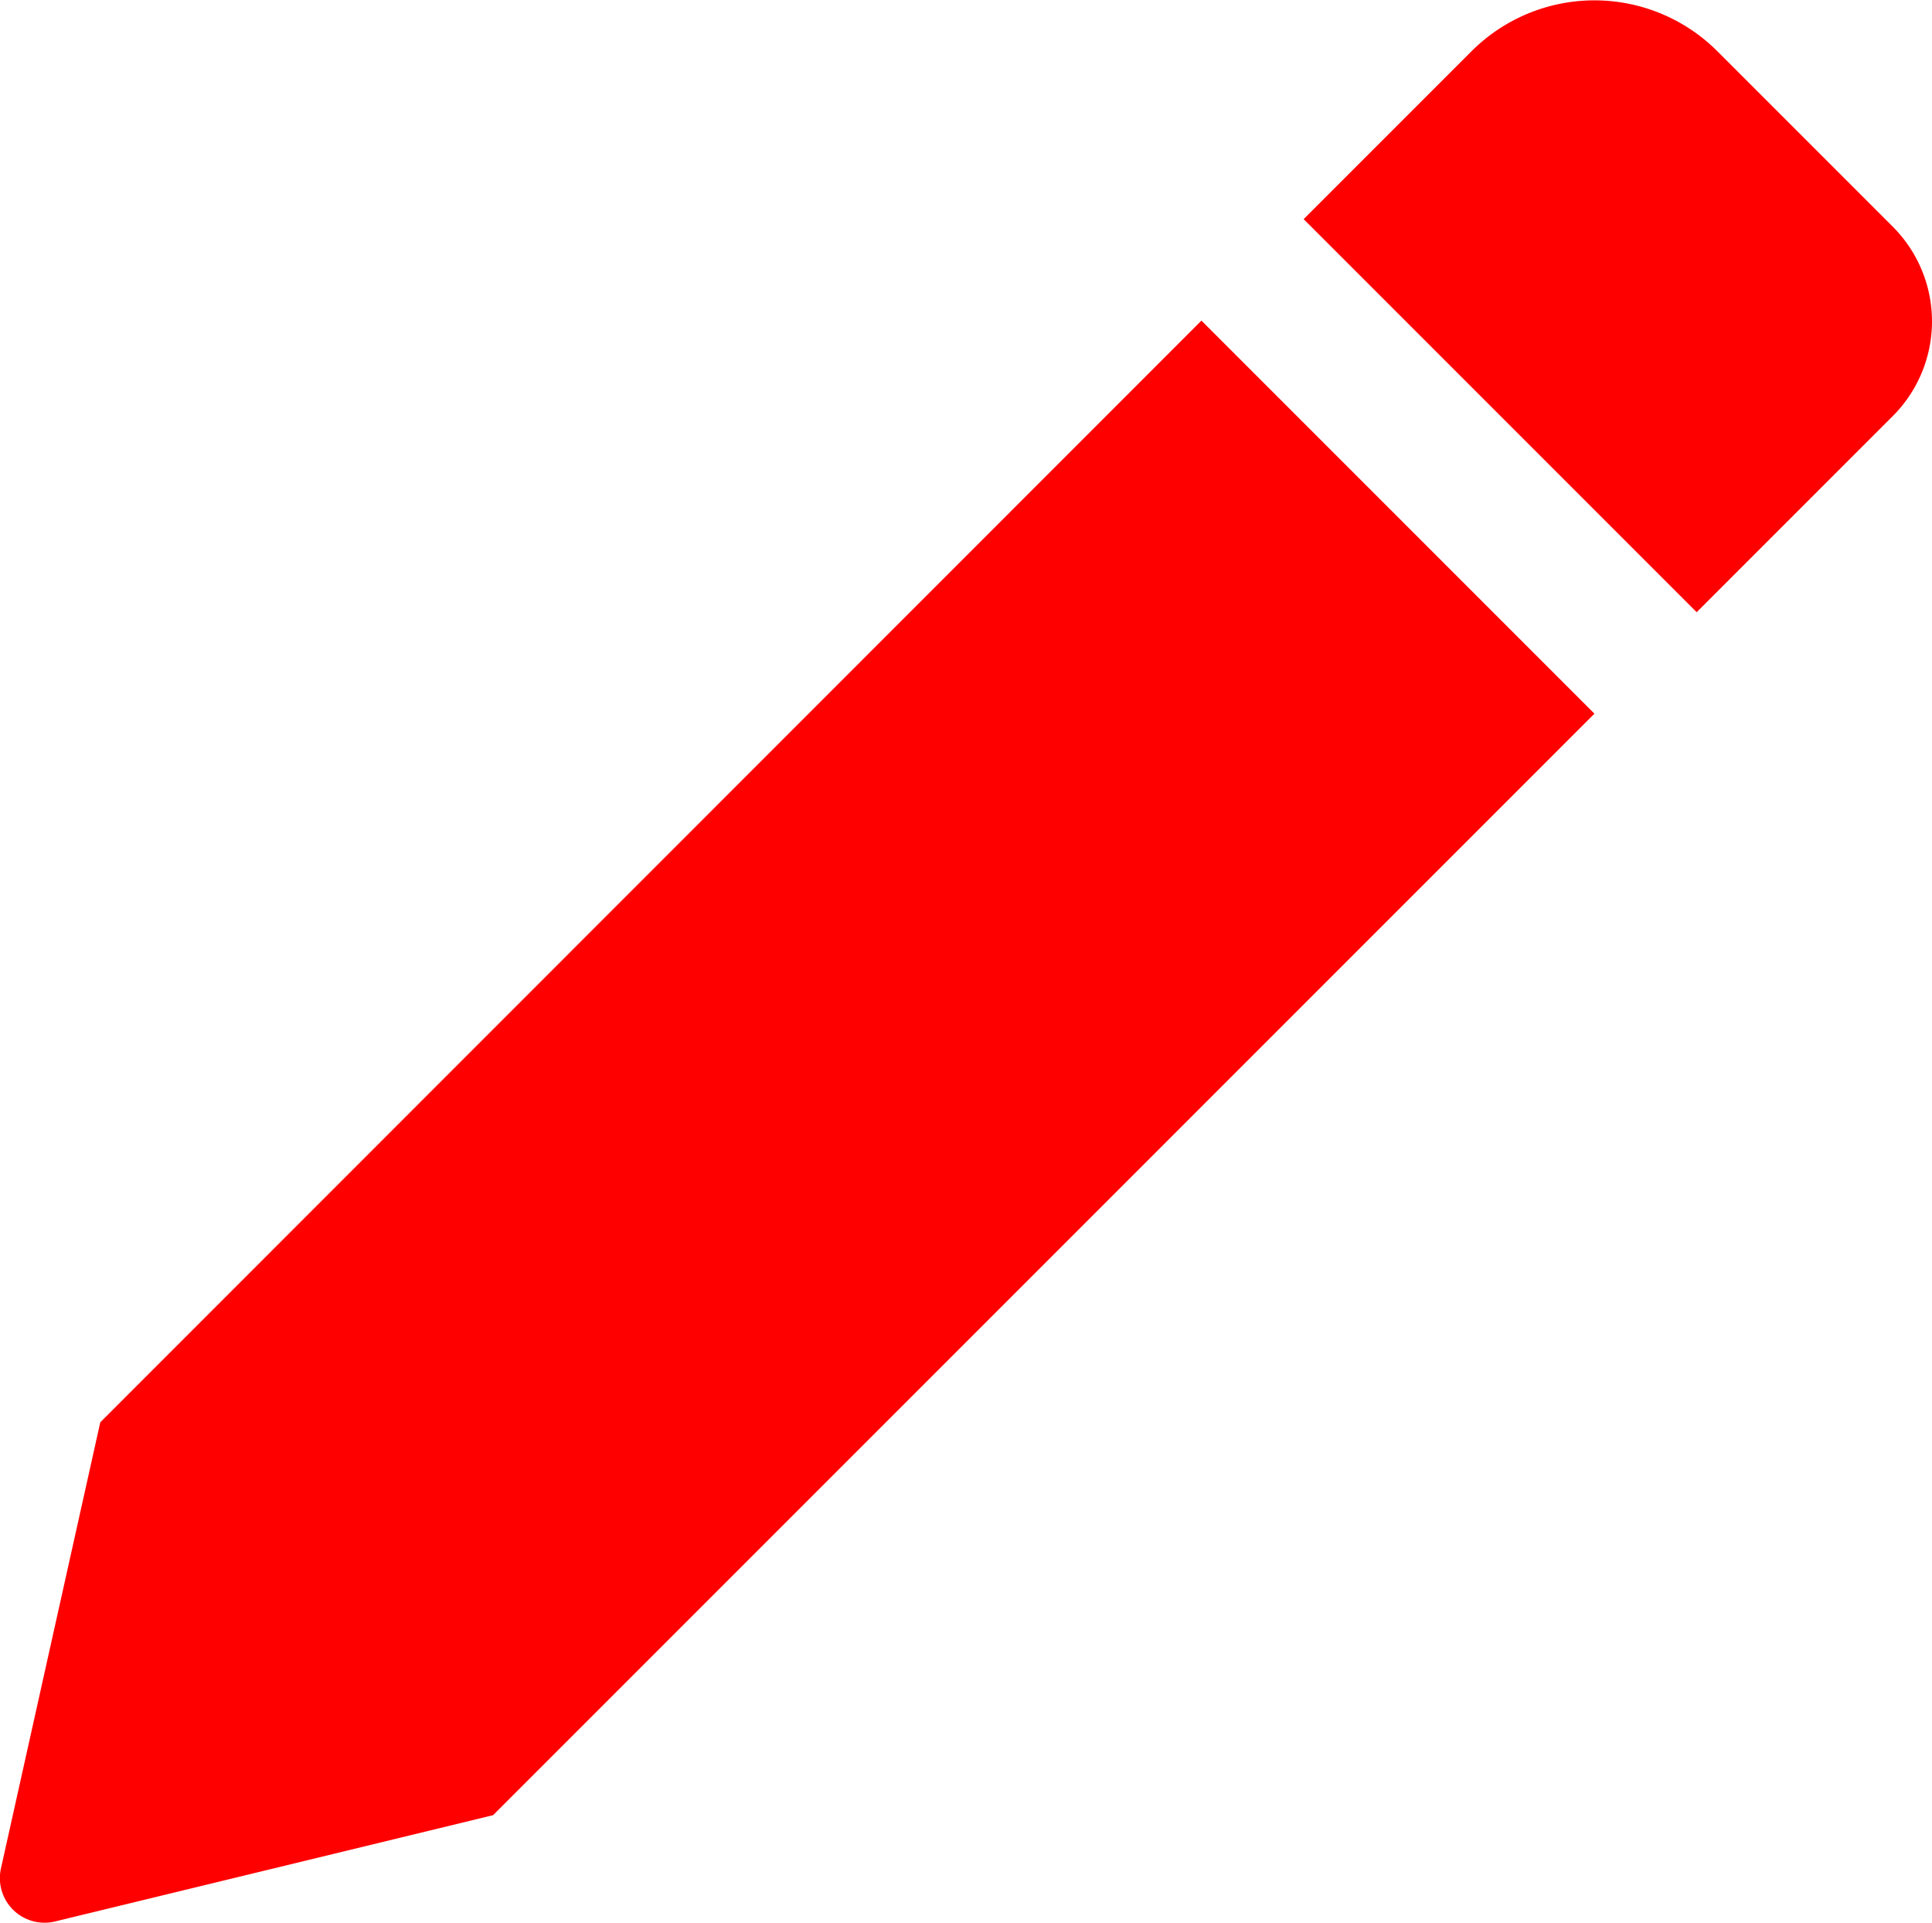
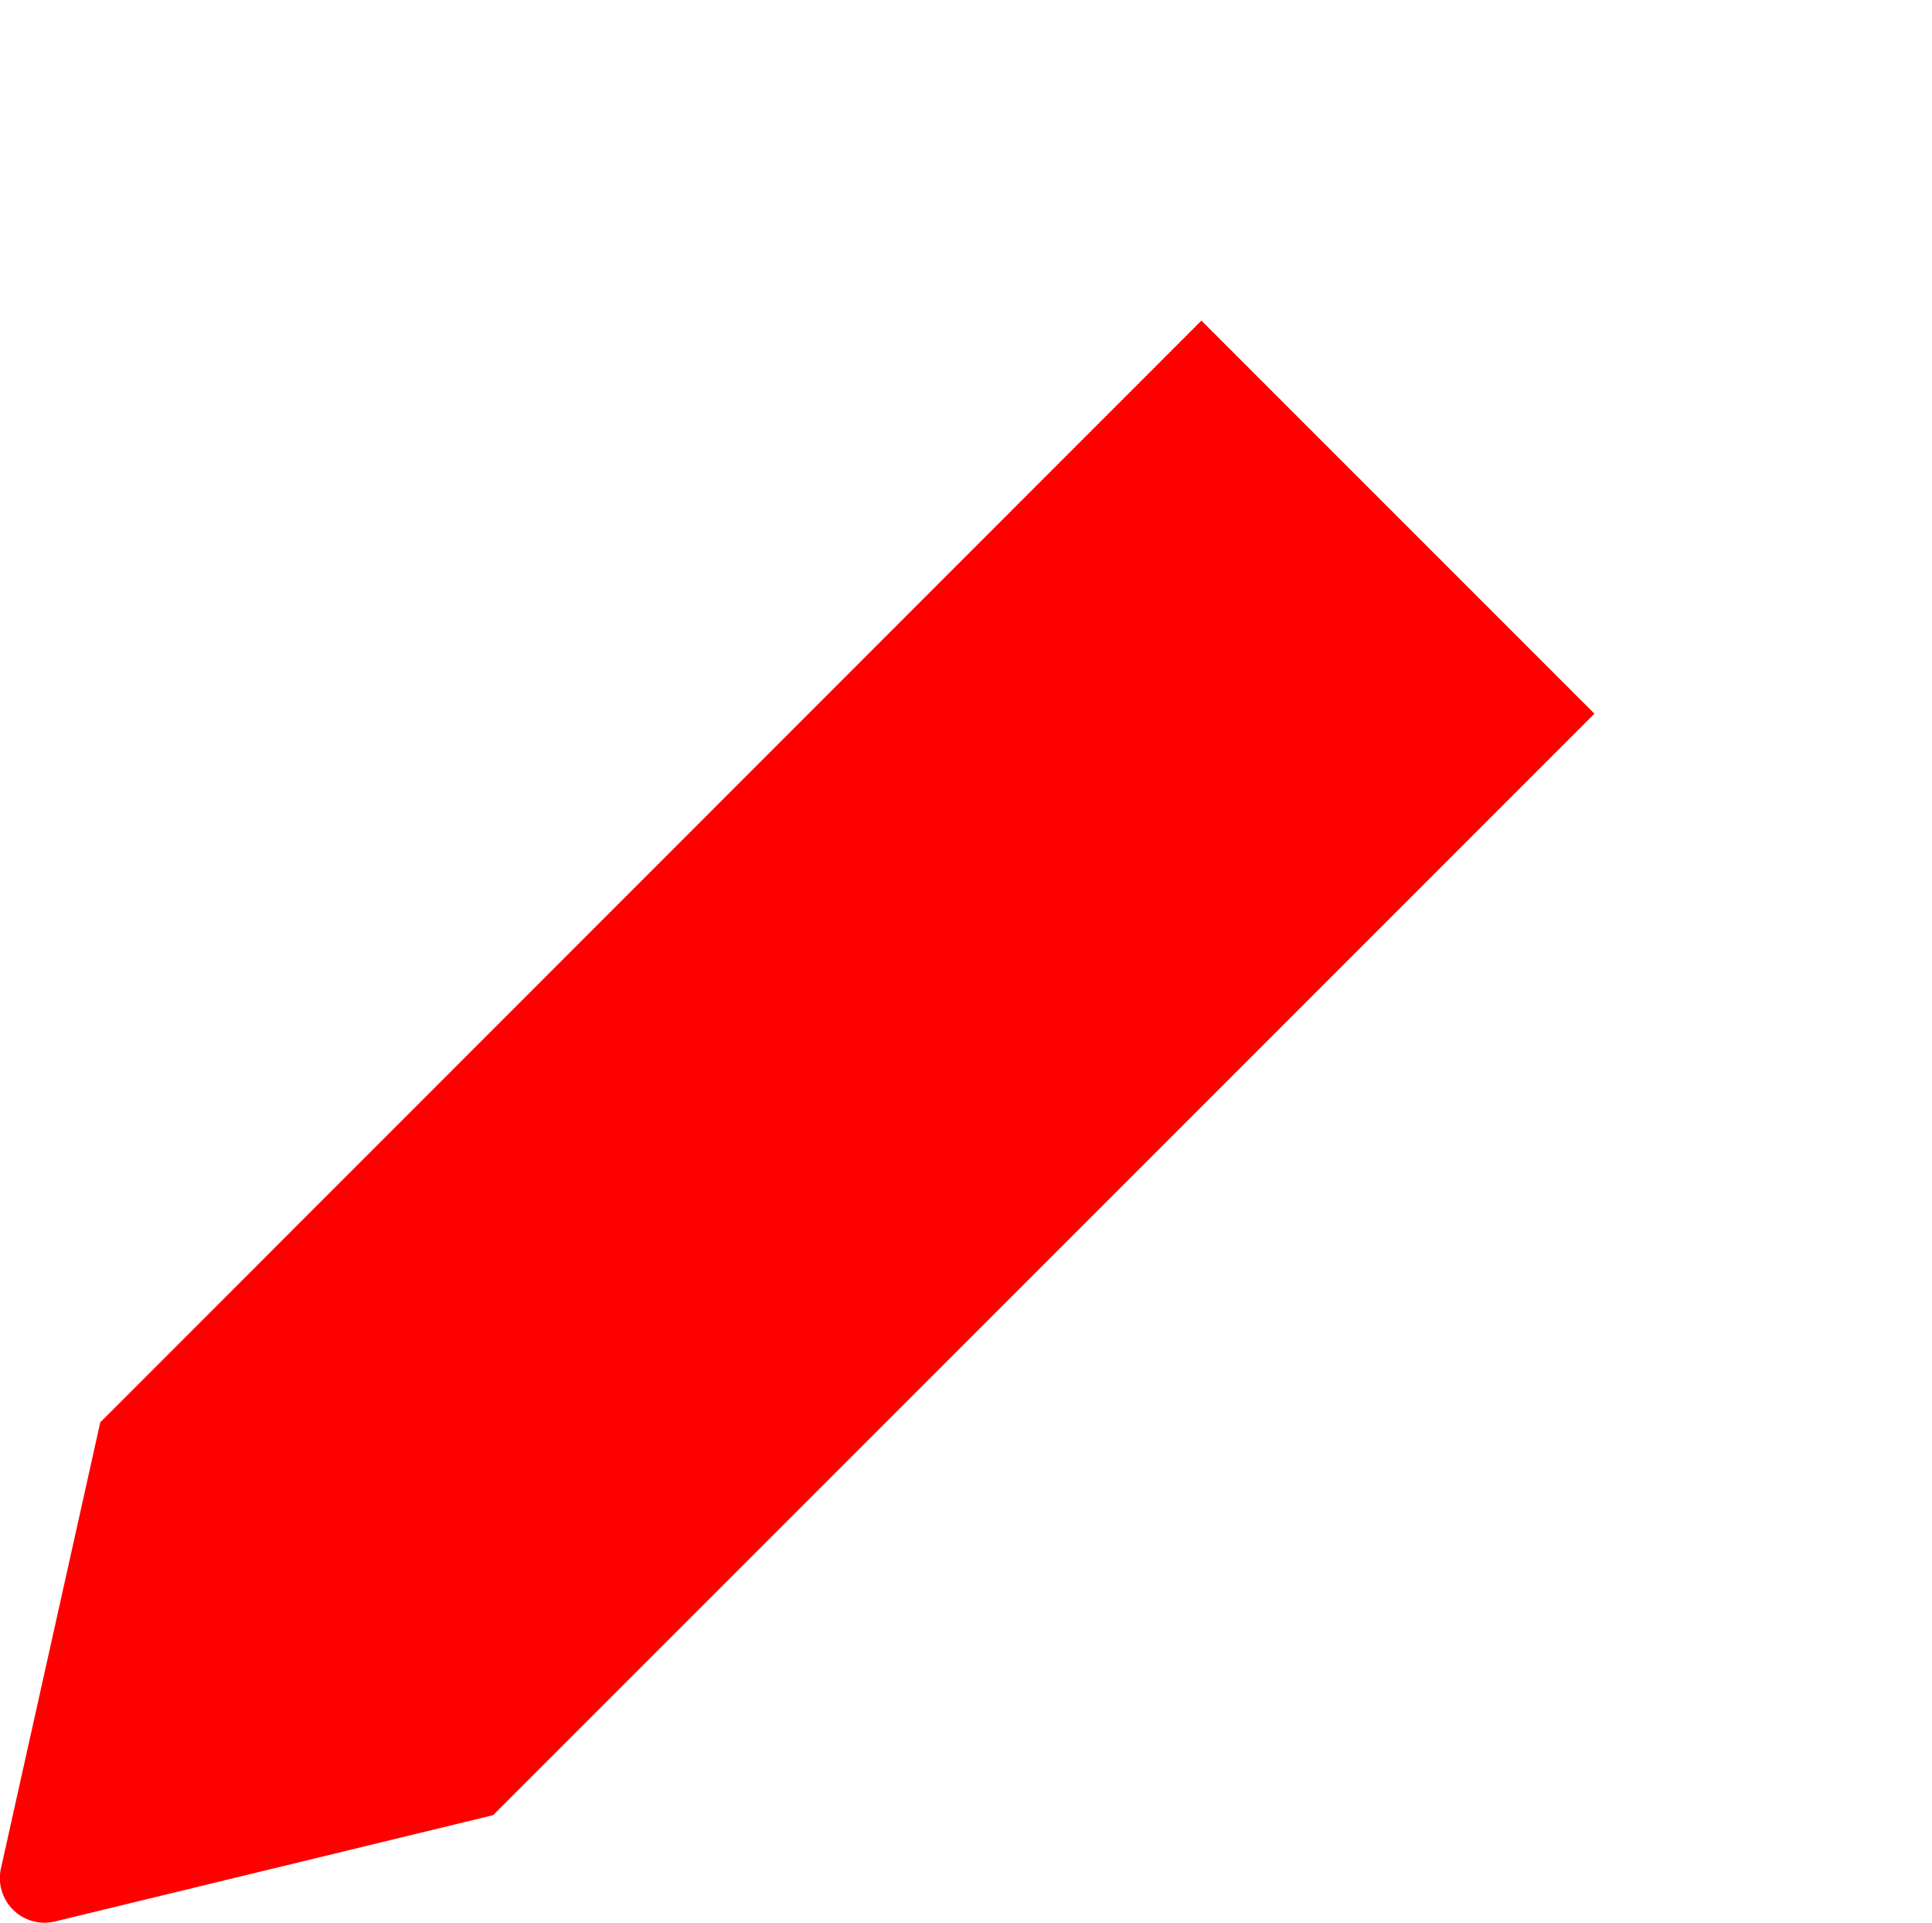
<svg xmlns="http://www.w3.org/2000/svg" width="9.999" height="9.951" viewBox="0 0 9.999 9.951">
  <g id="Сгруппировать_1009" data-name="Сгруппировать 1009" transform="translate(145.512 -1568.228)">
    <path id="Контур_6494" data-name="Контур 6494" d="M-144.993,1592.375l-.514,2.308a.231.231,0,0,0,.28.275l2.267-.55,5.7-5.7-2.034-2.034Z" transform="translate(0 -16.787)" fill="red" />
-     <path id="Контур_6495" data-name="Контур 6495" d="M-71.569,1570.4l-.907-.907a.9.9,0,0,0-1.272,0l-.869.869,2.034,2.034,1.014-1.014A.693.693,0,0,0-71.569,1570.4Z" transform="translate(-64.148 -1)" fill="red" />
  </g>
</svg>